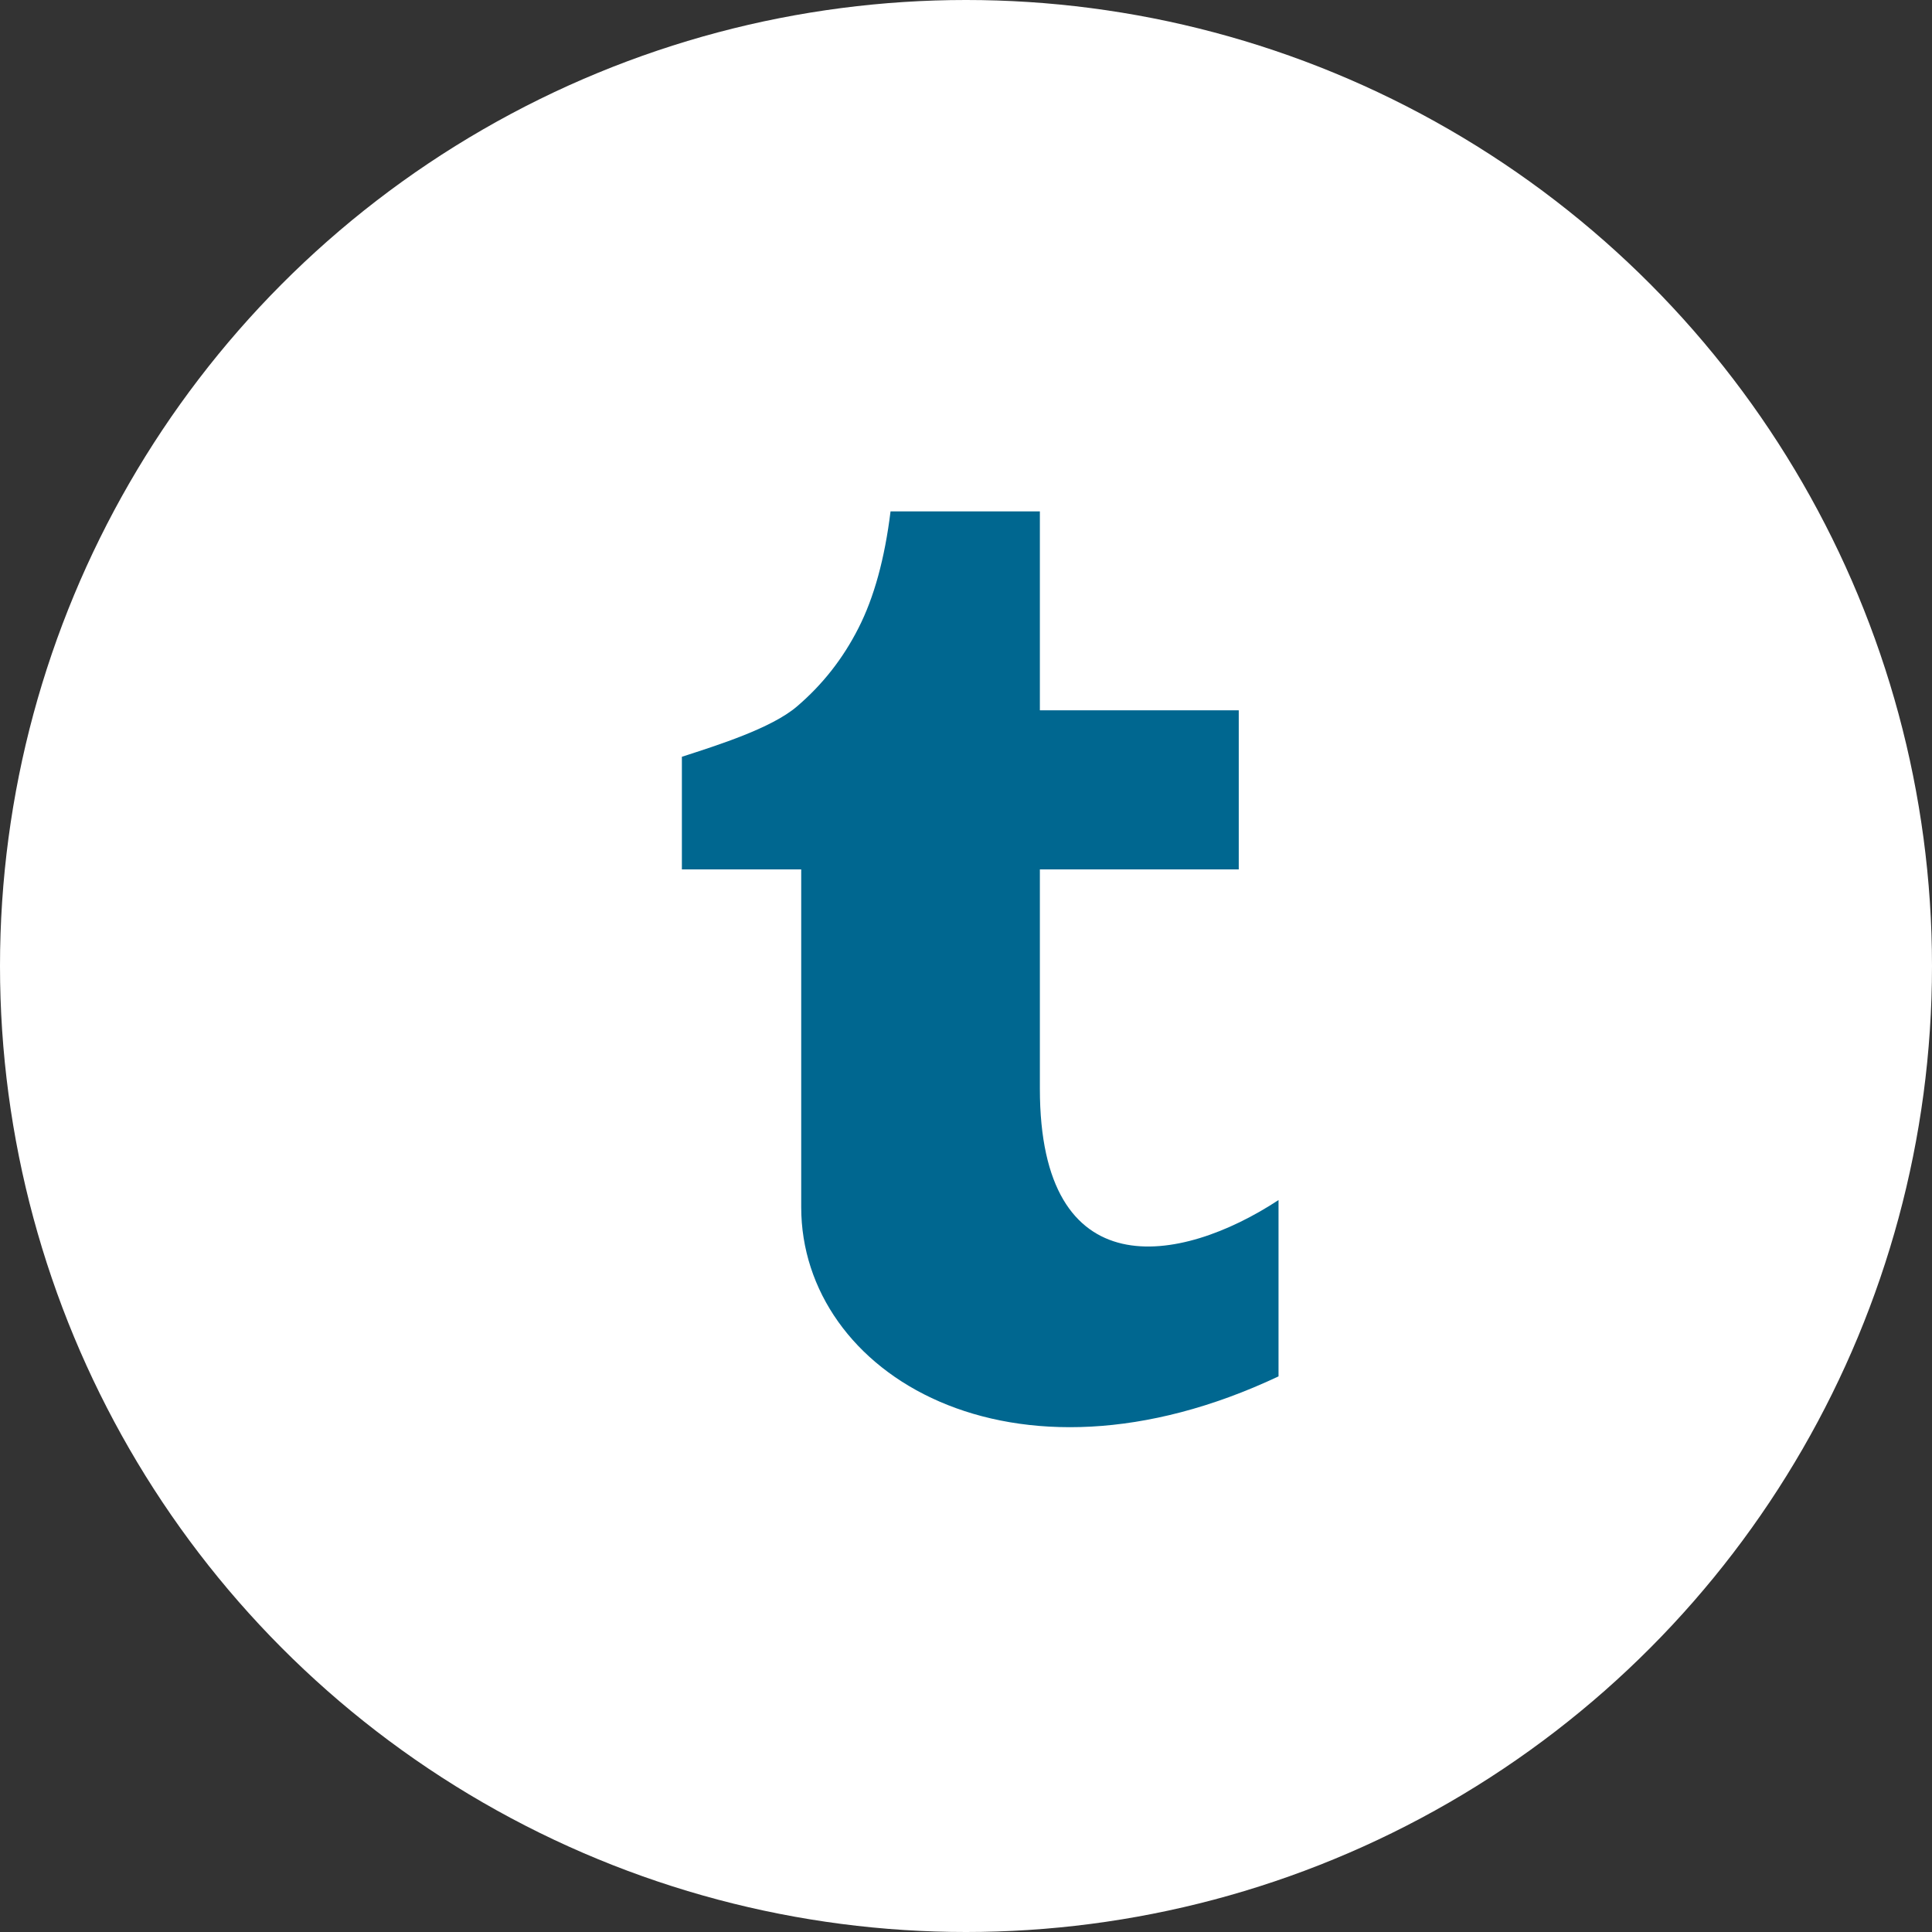
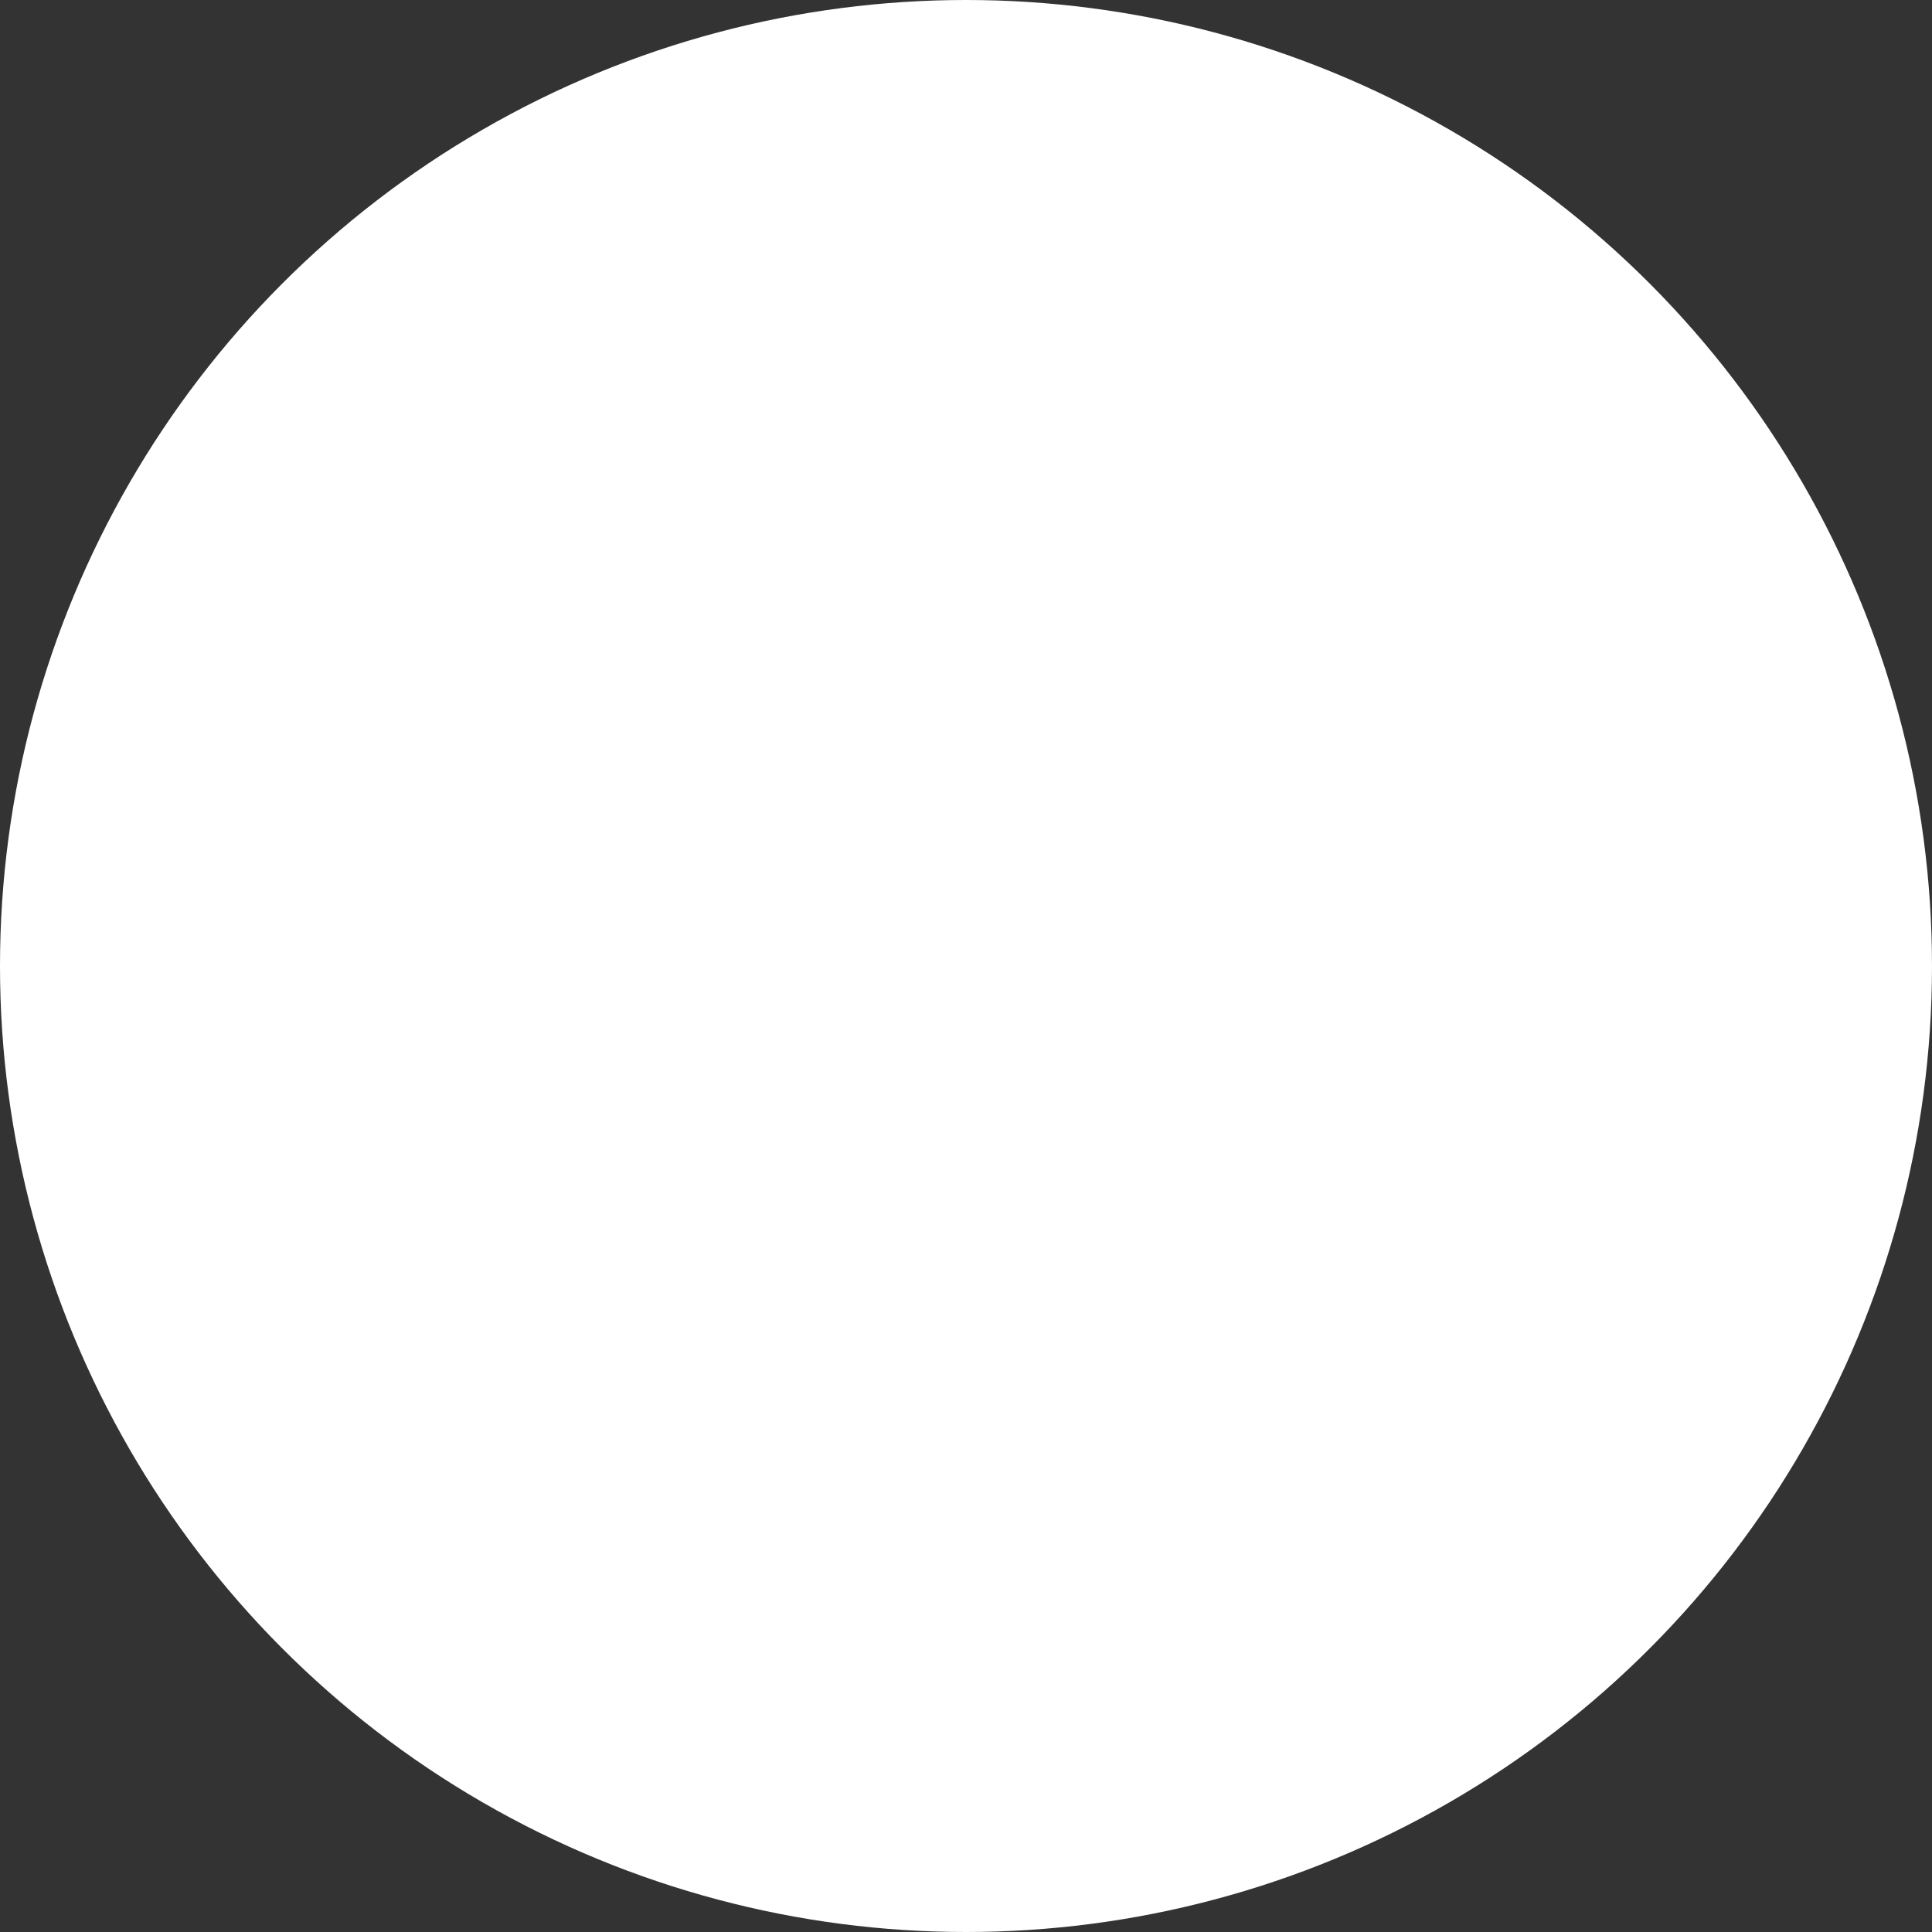
<svg xmlns="http://www.w3.org/2000/svg" width="34px" height="34px" viewBox="0 0 34 34" version="1.1">
  <rect x="0" y="0" width="34" height="34" fill="#333333" stroke="none" />
  <title>FEED928A-C98B-45FA-A4AF-D8A996E7CDFE</title>
  <desc>Created with sketchtool.</desc>
  <g id="Page-1" stroke="none" stroke-width="1" fill="none" fill-rule="evenodd">
    <g id="1.0-Homepage-V1" transform="translate(-1111, -3123)">
      <g id="Social-Buttons" transform="translate(1011, 3123)">
        <g id="ico-tumblt" transform="translate(100, 0)">
          <circle id="Background" fill="#FFFFFF" cx="17" cy="17" r="17" />
-           <path d="M18.3,9 L18.3,12.5 L21.8,12.5 L21.8,15.3 L18.3,15.3 L18.3,19.16 C18.3,22.68 20.764,22.259 22.5,21.119 L22.5,24.222 C17.79,26.443 14.1,24.177 14.1,21.244 L14.1,15.3 L12,15.3 L12,13.318 C12.632,13.113 13.572,12.818 14.022,12.435 C14.475,12.049 14.836,11.589 15.108,11.052 C15.382,10.515 15.57,9.83 15.672,9 L18.3,9 L18.3,9 Z" id="Tumblr" fill="#006790" />
        </g>
      </g>
    </g>
  </g>
</svg>